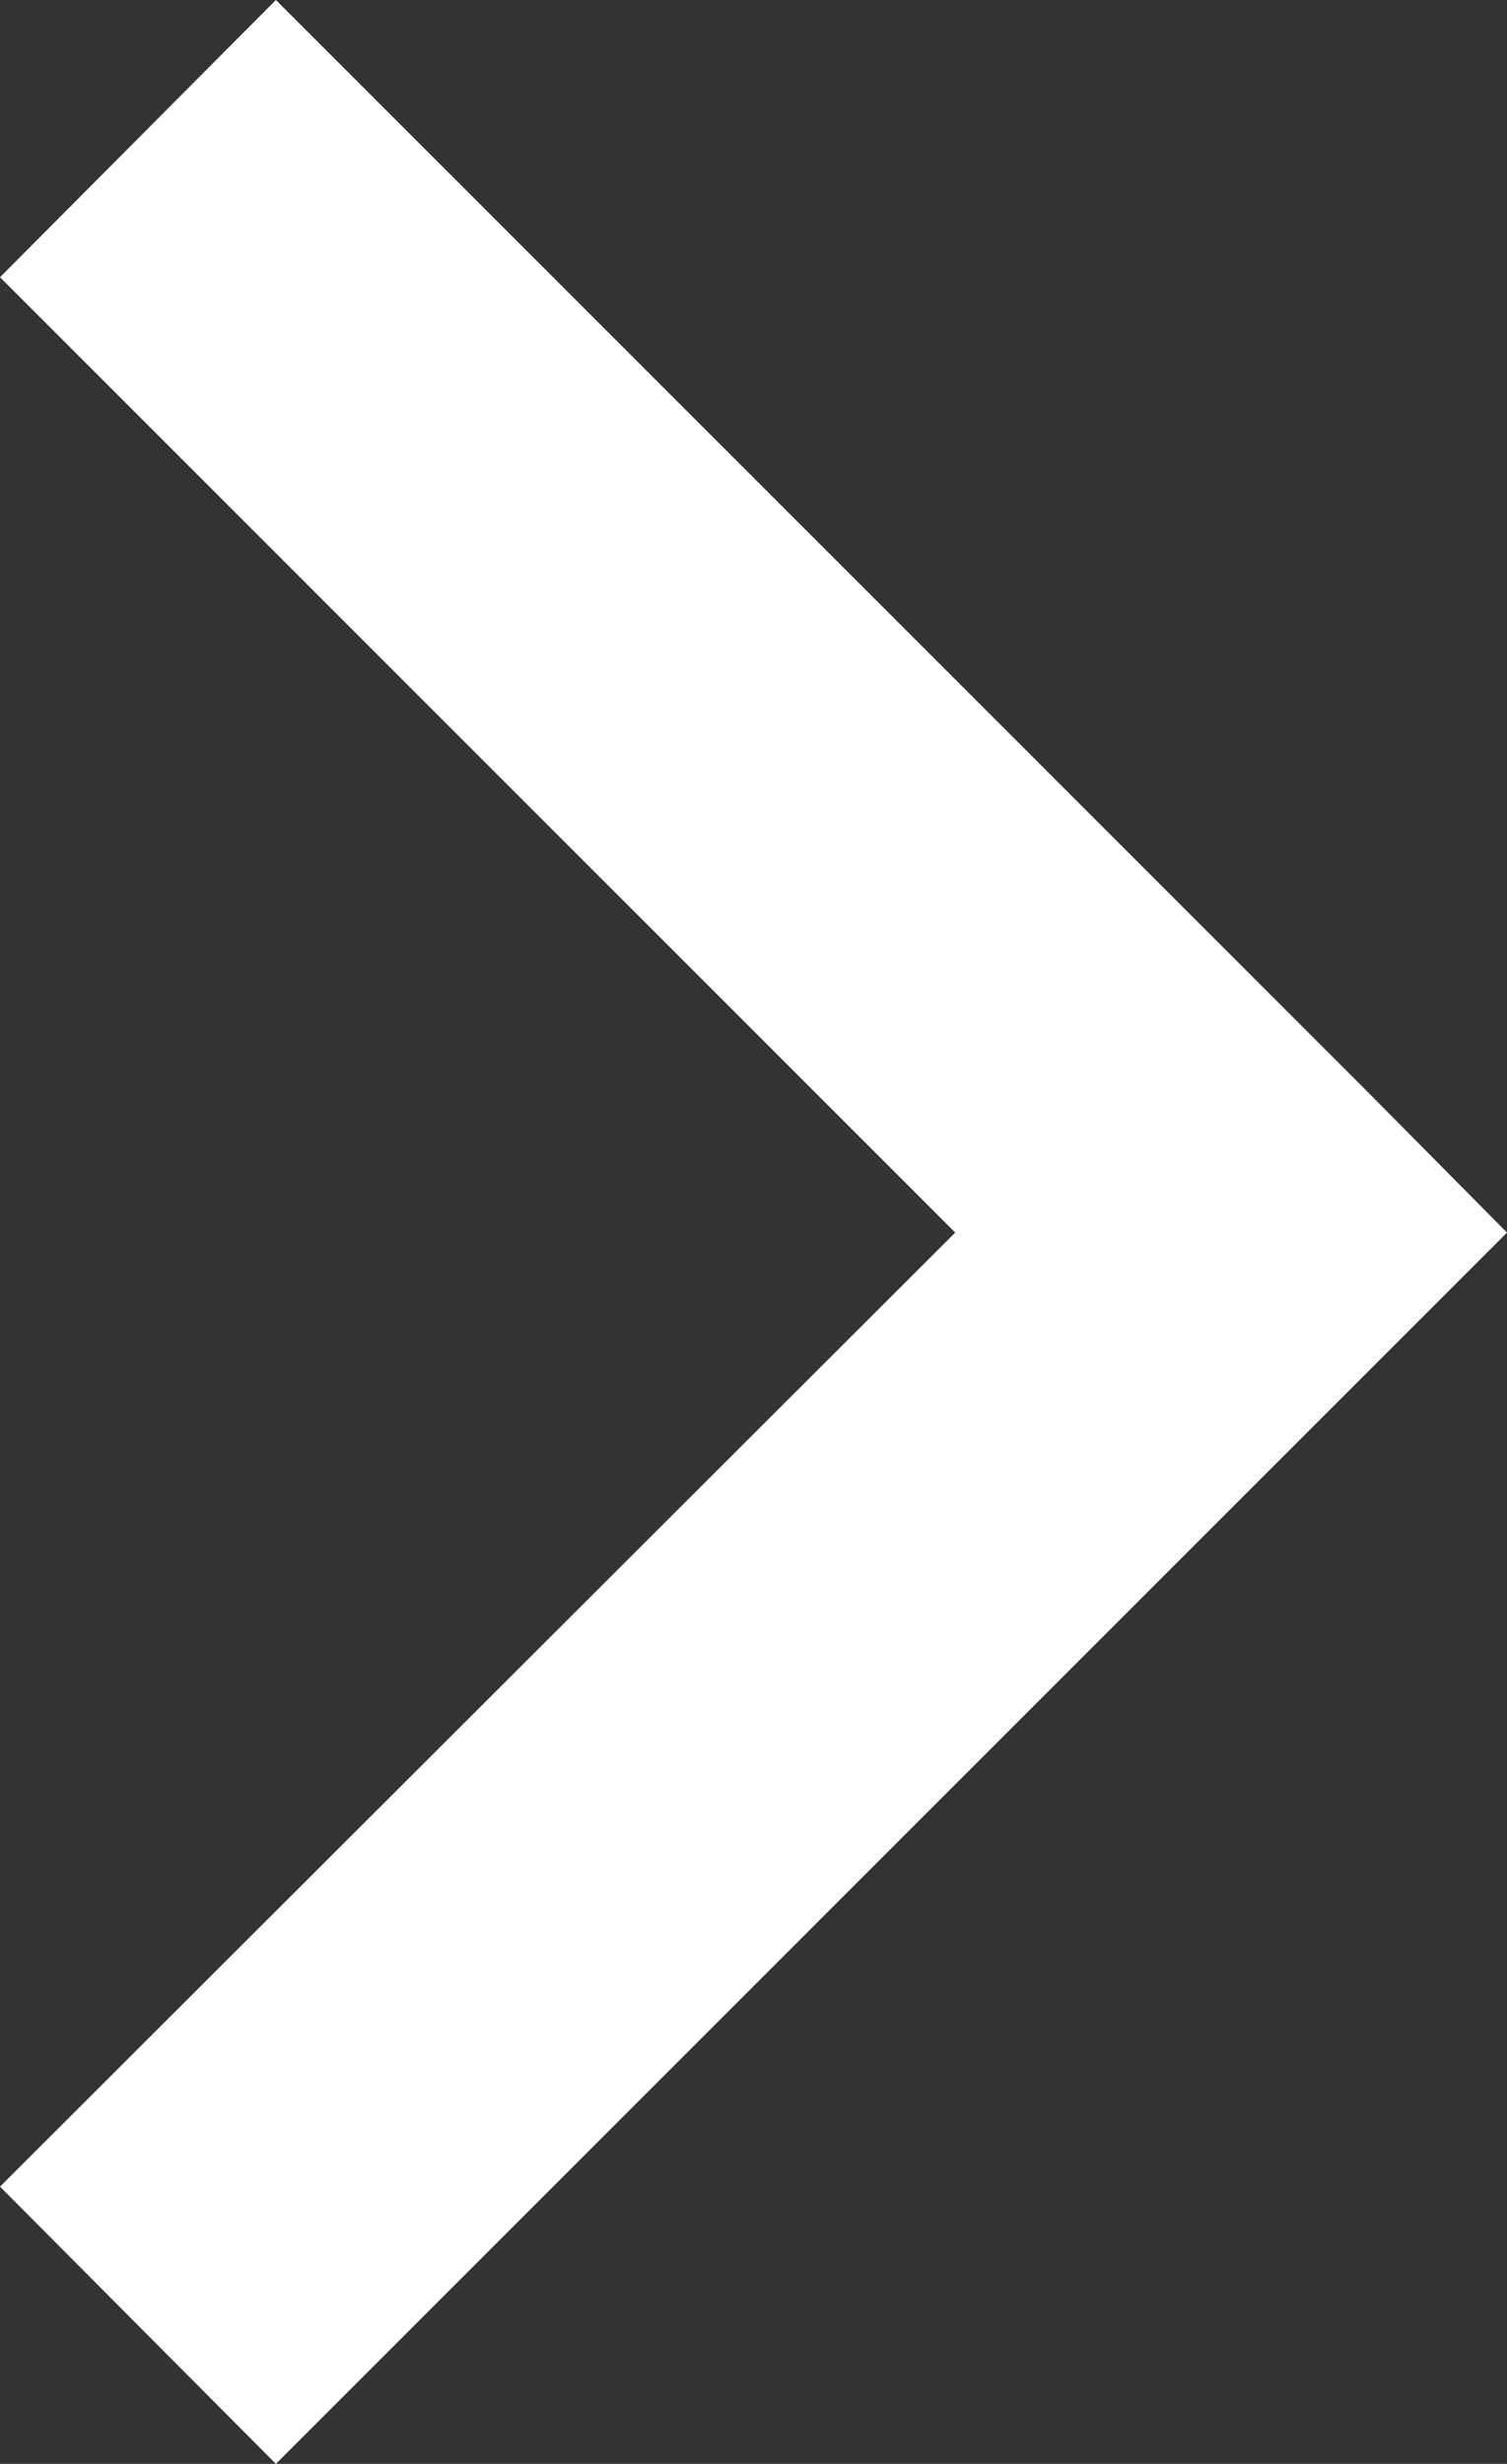
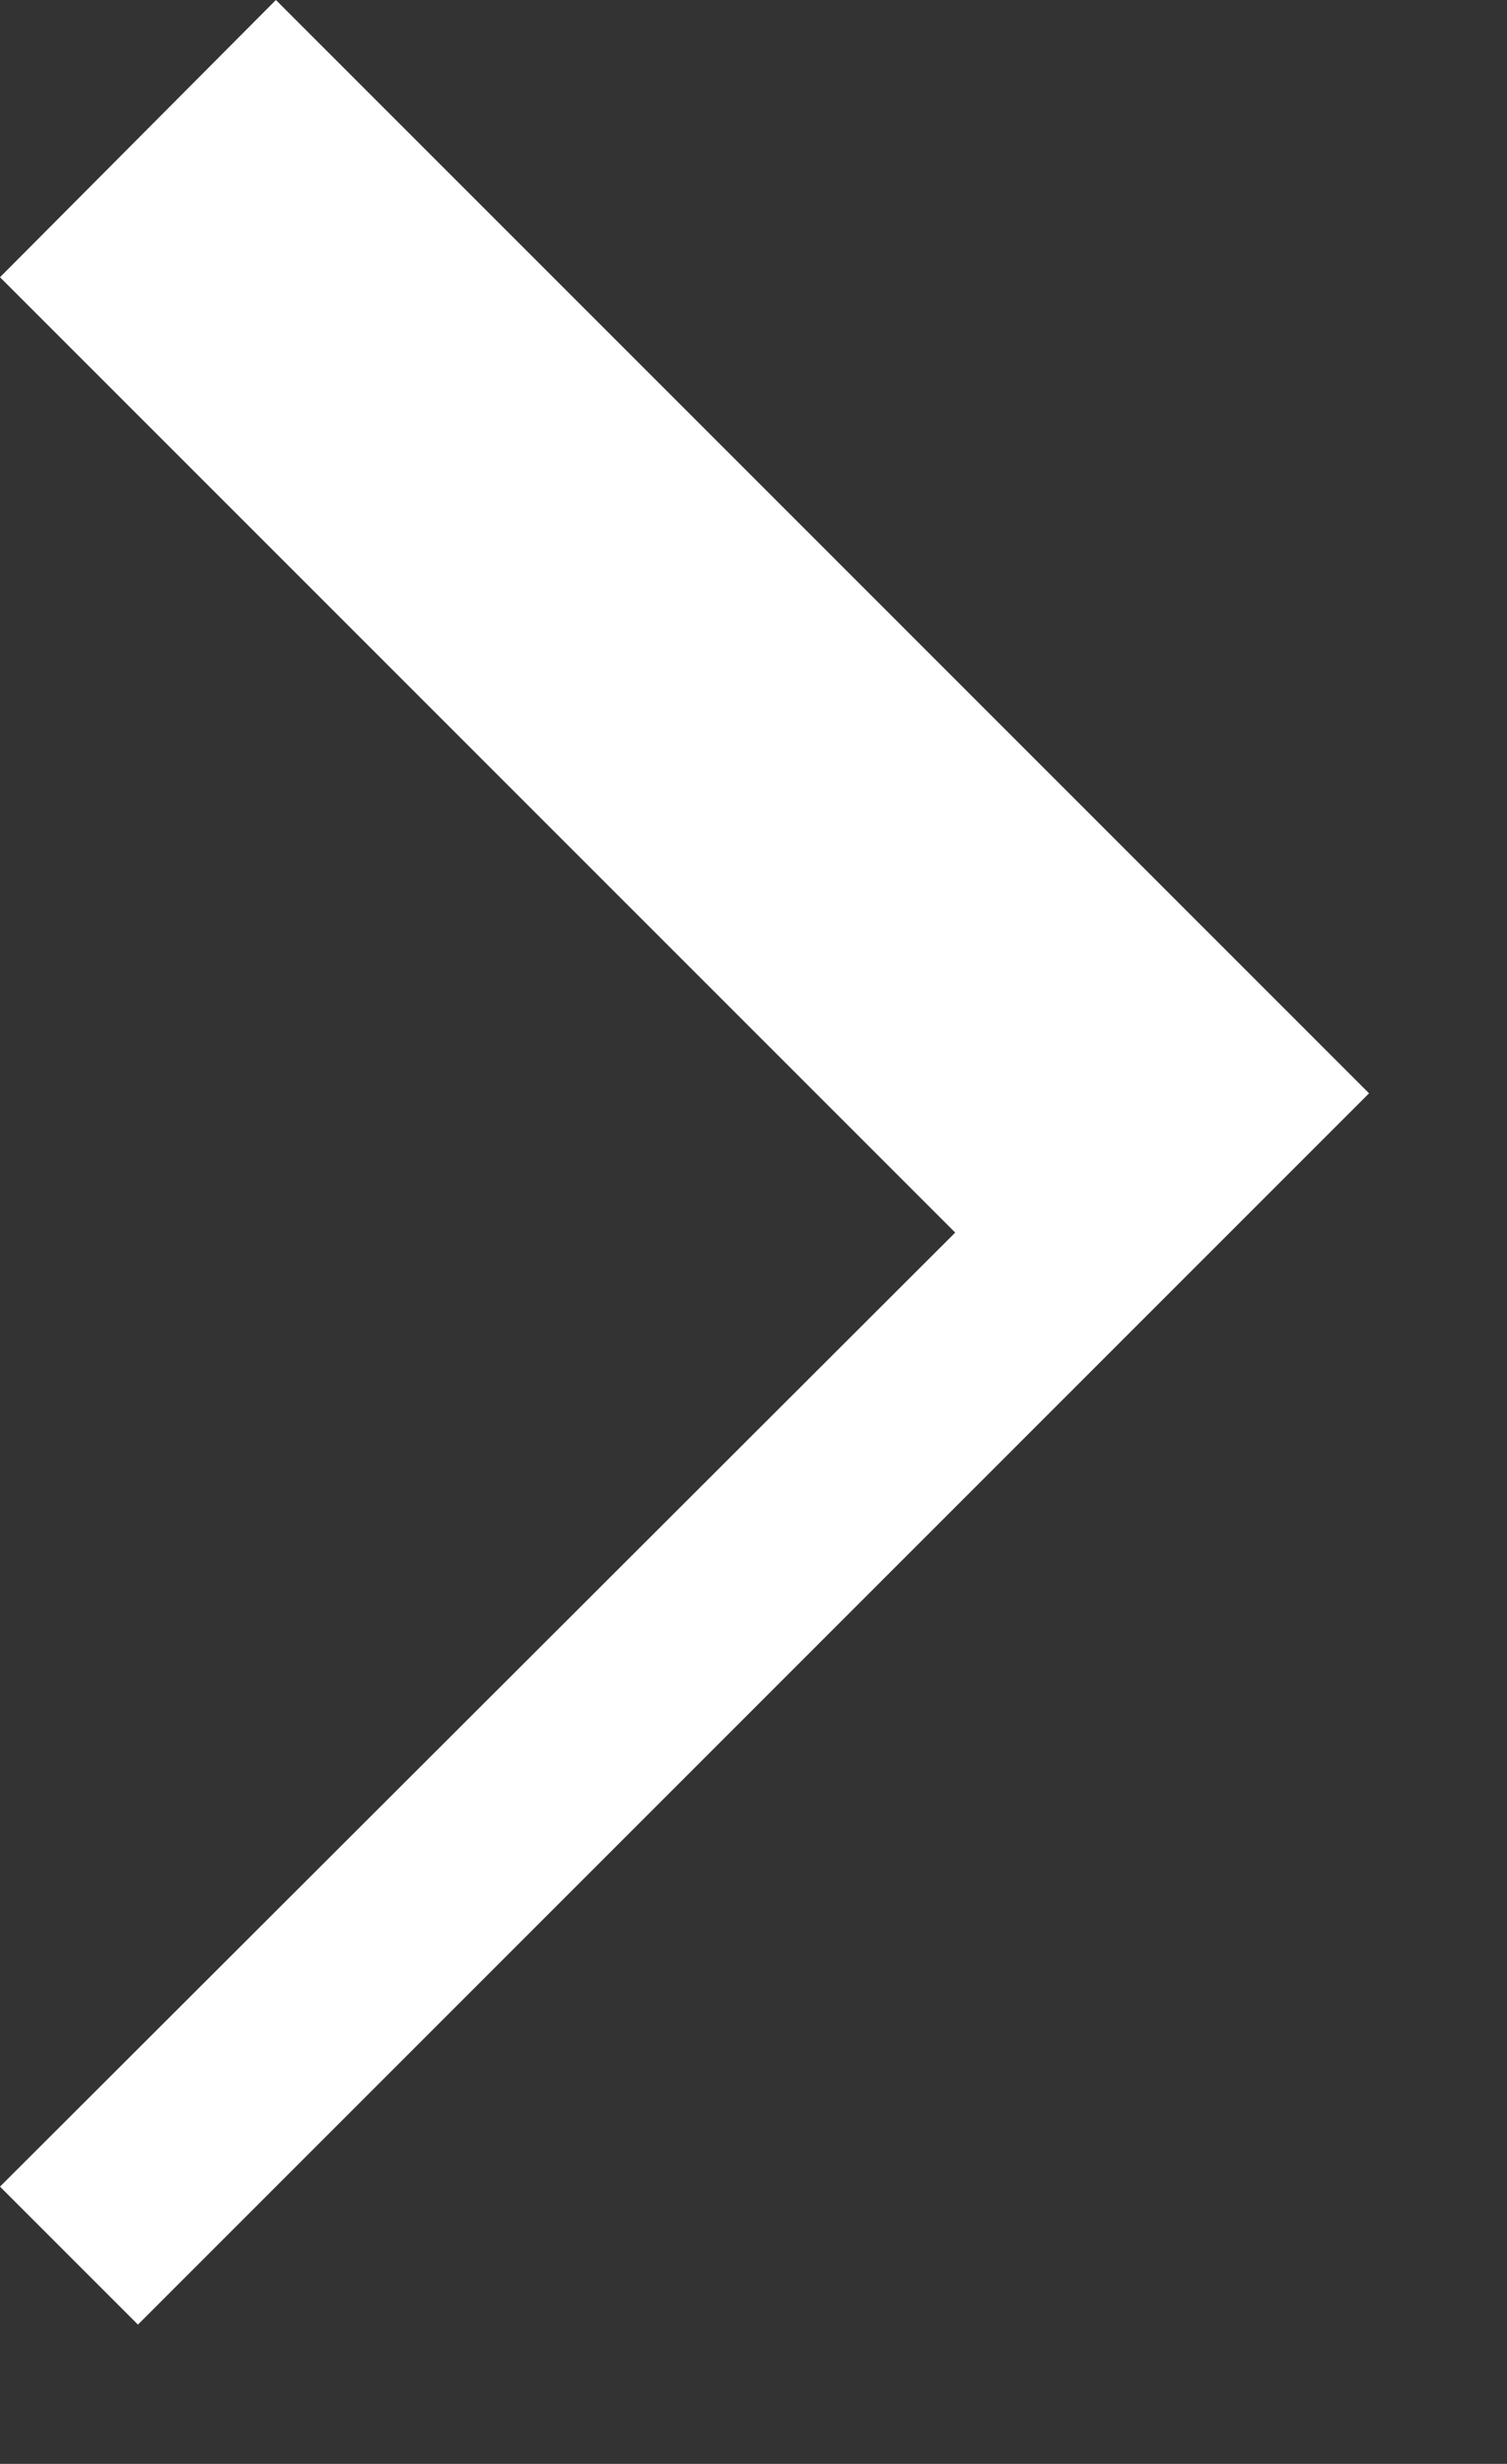
<svg xmlns="http://www.w3.org/2000/svg" version="1.1" id="Calque_1" x="0px" y="0px" viewBox="0 0 115.8 189.3" style="enable-background:new 0 0 115.8 189.3;" xml:space="preserve">
  <rect x="0" y="0" width="115.8" height="189.3" fill="#333333" stroke="none" />
  <style type="text/css">
	.st0{fill:#FFFFFF;}
</style>
-   <path class="st0" d="M105.2,84l10.6,10.7l-94.6,94.6L0,168l73.4-73.3L0,21.3L21.2,0L105.2,84z" />
+   <path class="st0" d="M105.2,84l-94.6,94.6L0,168l73.4-73.3L0,21.3L21.2,0L105.2,84z" />
</svg>